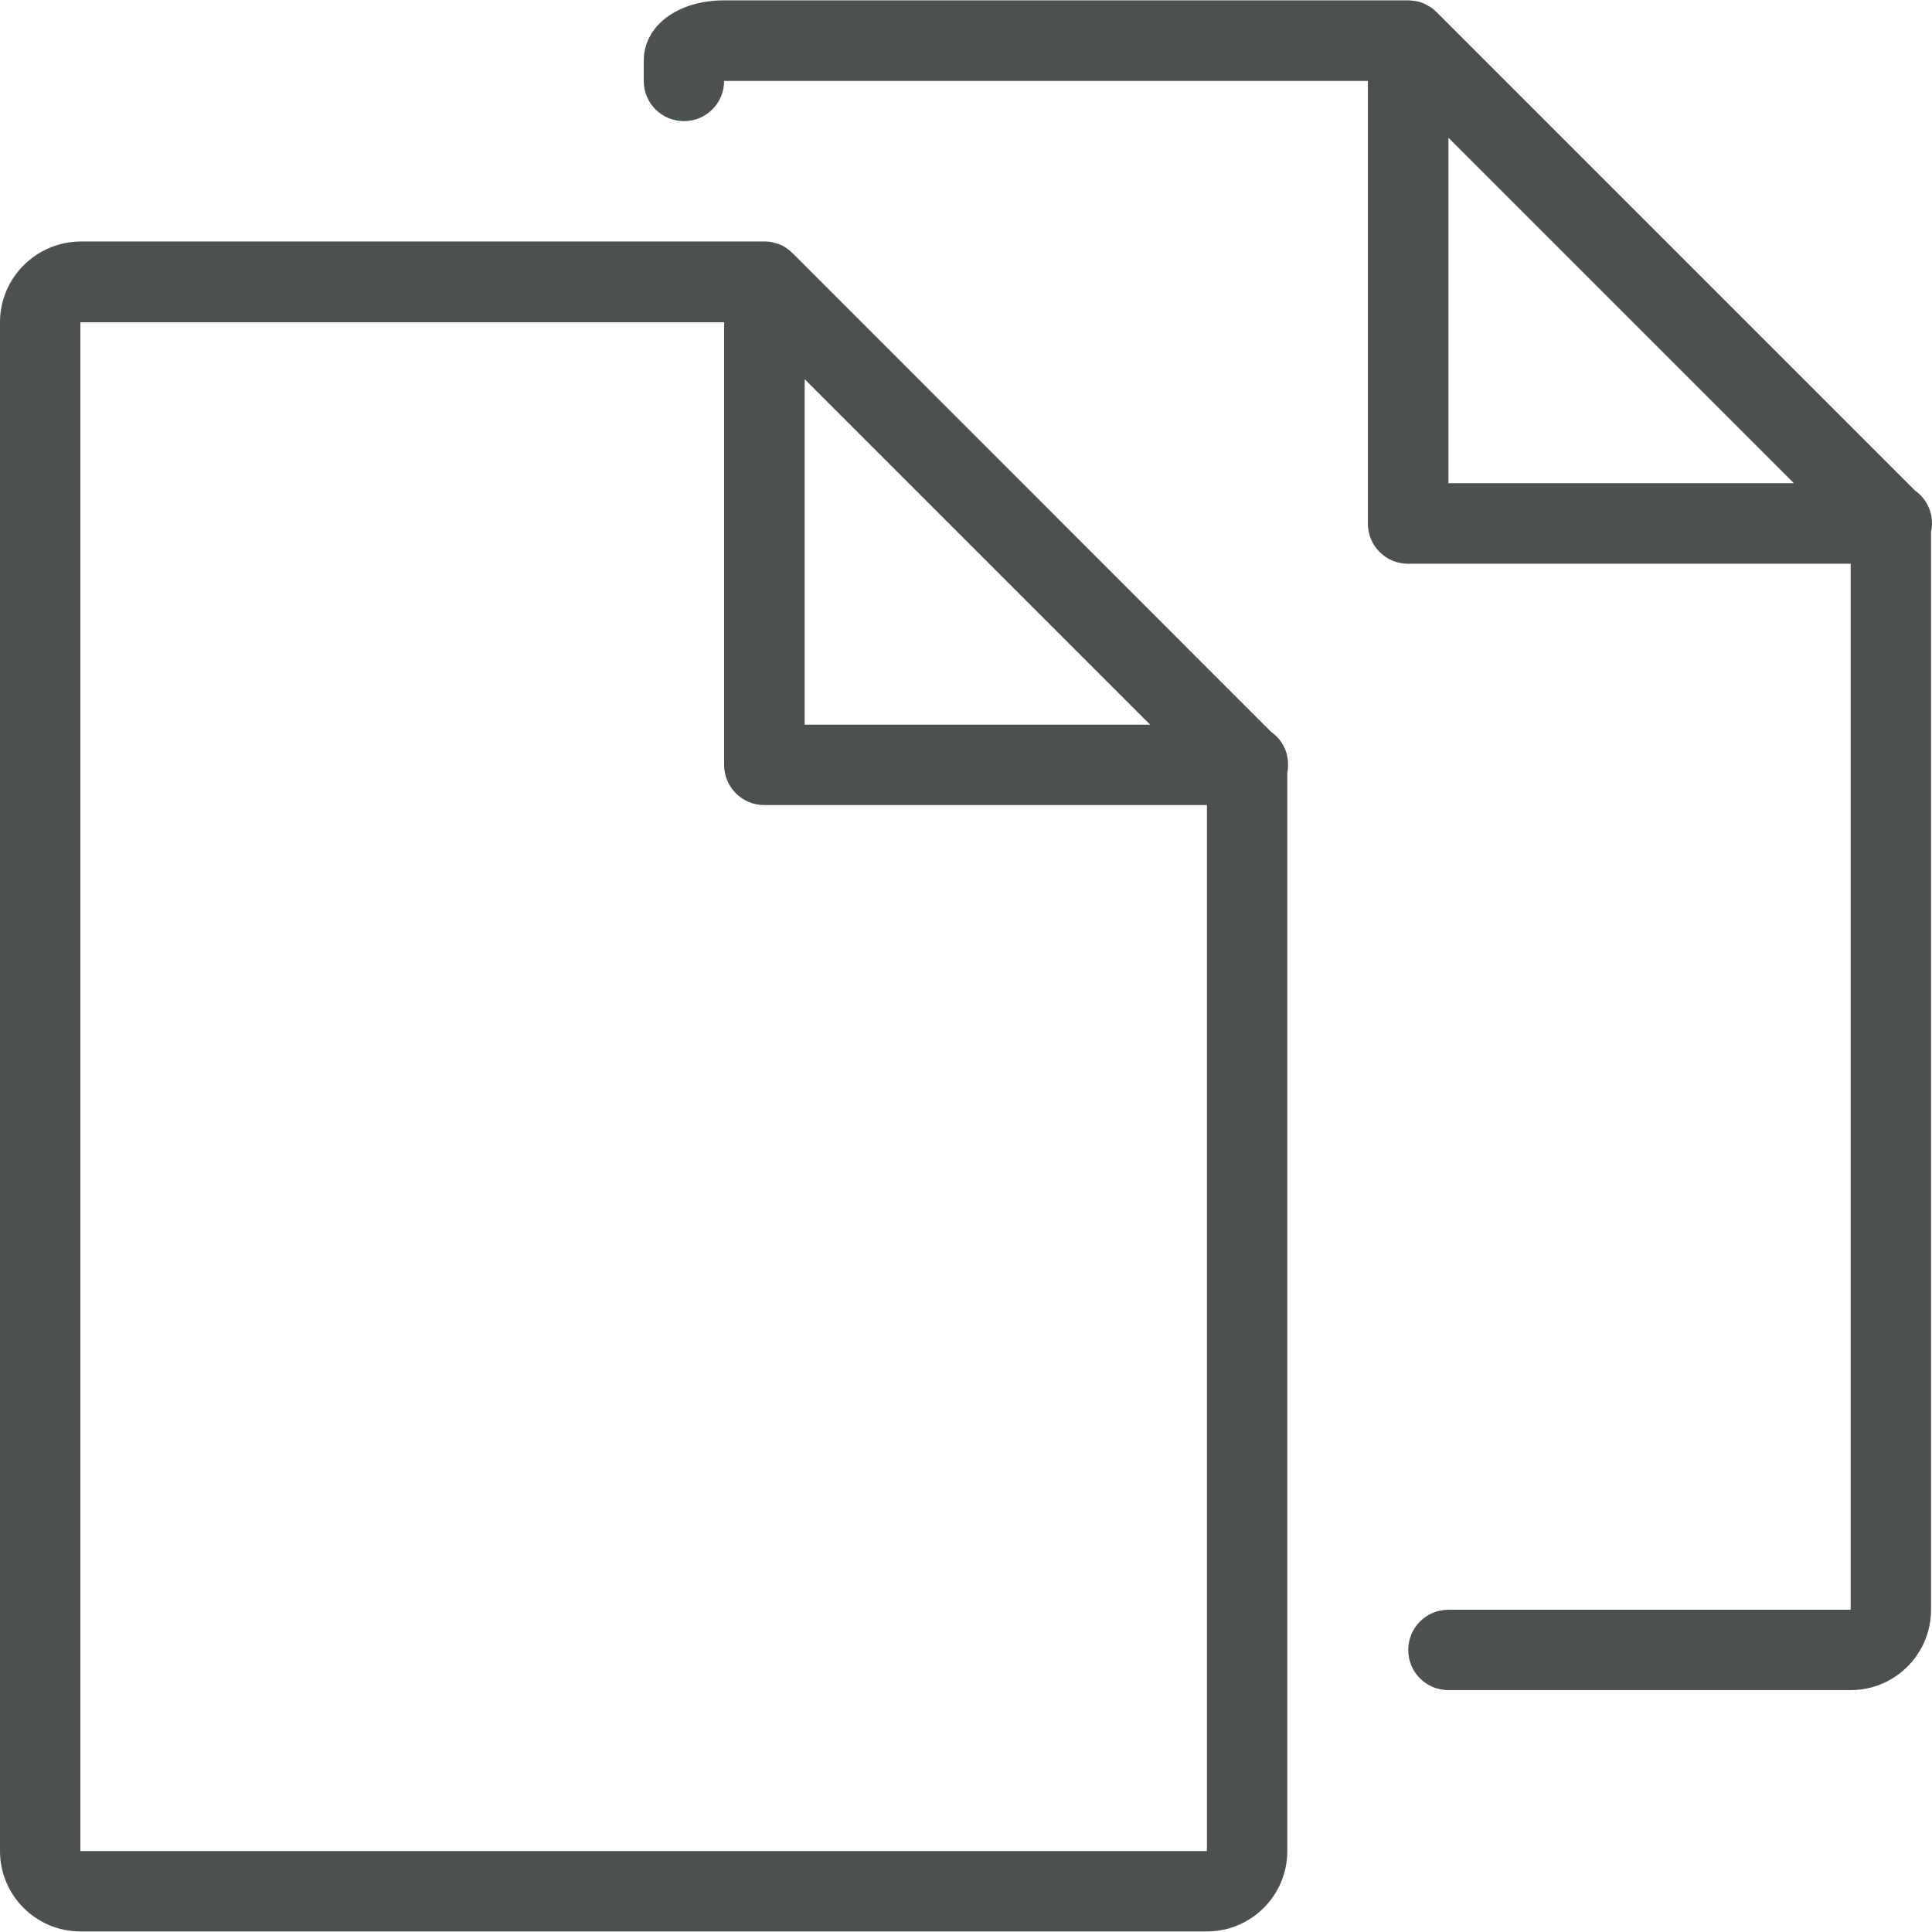
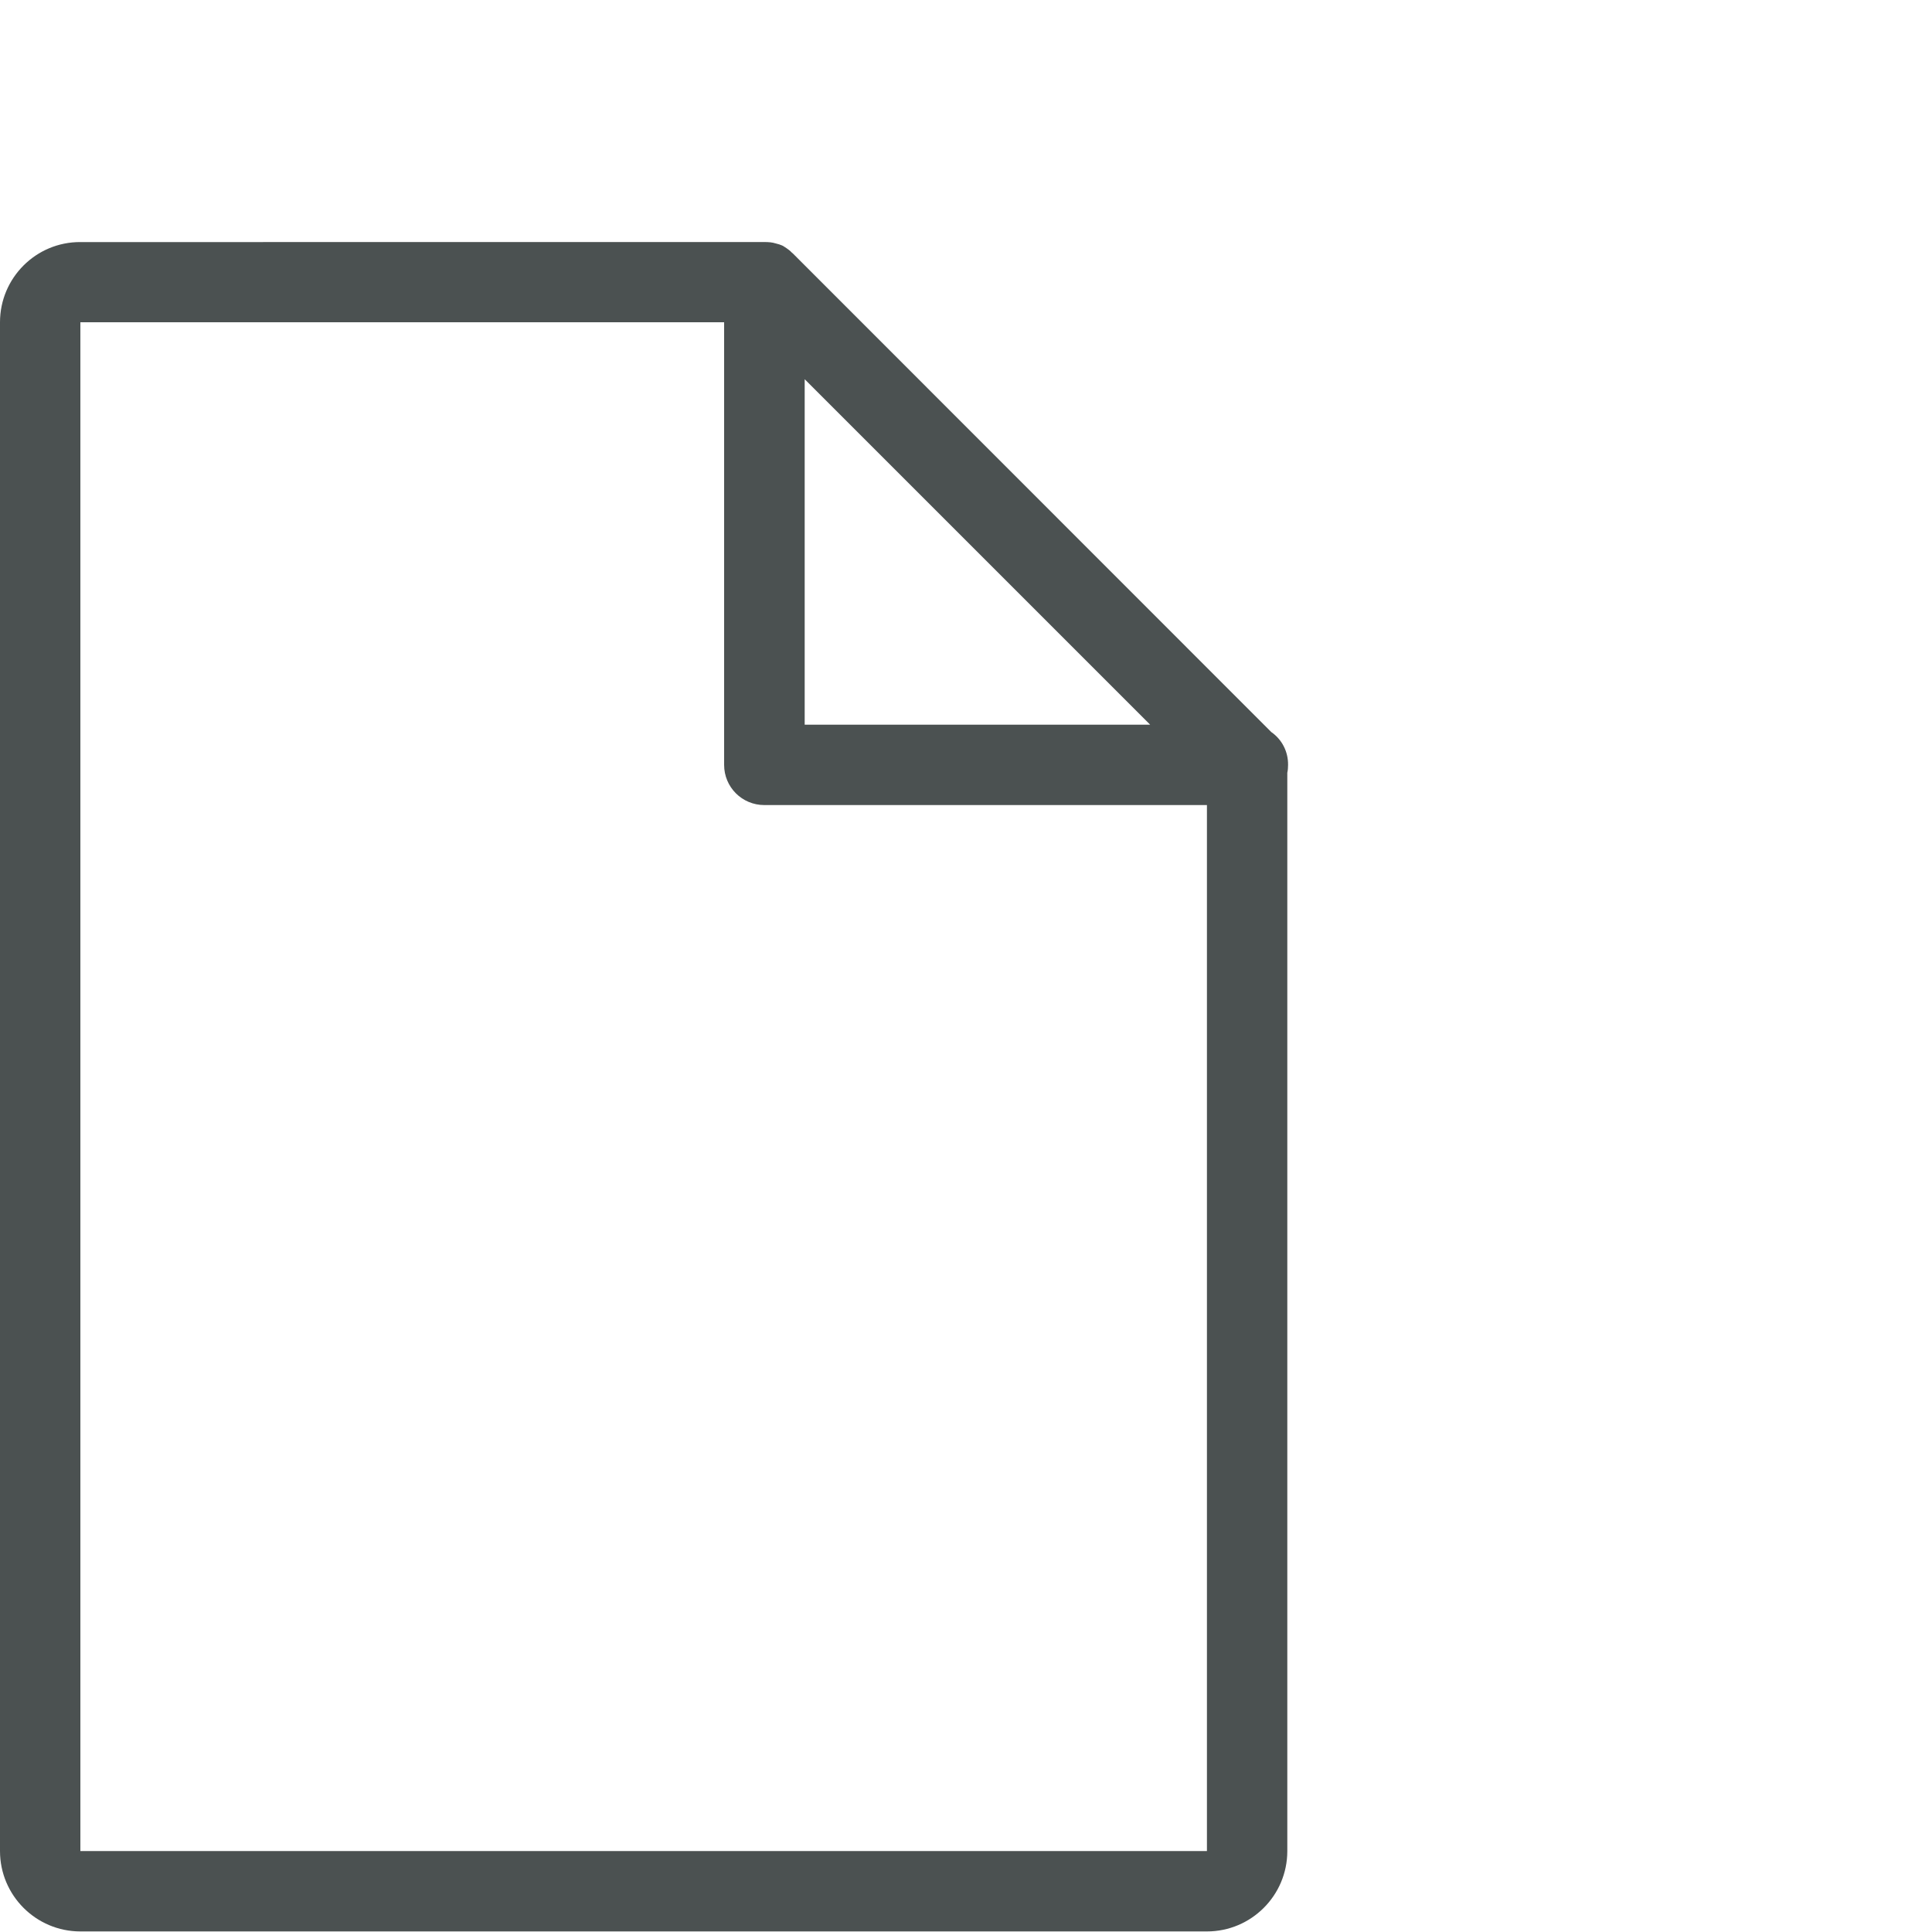
<svg xmlns="http://www.w3.org/2000/svg" id="Ebene_1" x="0px" y="0px" viewBox="0 0 1024 1024" style="enable-background:new 0 0 1024 1024;" xml:space="preserve">
  <style type="text/css"> .st0{fill:#4B5151;} </style>
  <g>
-     <path class="st0" d="M673.8,388L420.4,134.5c-0.2-0.2-0.4-0.4-0.7-0.6c-0.2-0.2-0.5-0.5-0.7-0.7c-0.2-0.2-0.5-0.4-0.7-0.6 c-0.3-0.2-0.5-0.4-0.8-0.6c-0.2-0.2-0.5-0.3-0.7-0.5c-0.3-0.2-0.6-0.4-0.9-0.6c-0.2-0.1-0.4-0.2-0.6-0.4c-0.5-0.3-1-0.5-1.6-0.7 c-0.2-0.1-0.4-0.2-0.6-0.3c-0.4-0.2-0.8-0.3-1.2-0.4c-0.2-0.1-0.4-0.1-0.7-0.2c-0.5-0.1-1-0.3-1.5-0.4c-0.1,0-0.2,0-0.3-0.1 c-0.6-0.1-1.3-0.2-1.9-0.3c-0.1,0-0.2,0-0.4,0c-0.6-0.1-1.2-0.1-1.8-0.1c-0.1,0-0.1,0-0.2,0H42.6C19.1,128.2,0,147.3,0,170.8v810.3 c0,23.5,19.1,42.6,42.6,42.6h597.1c23.5,0,42.6-19.1,42.6-42.6V409.6c0.3-1.4,0.4-2.8,0.4-4.2C682.8,398.2,679.3,391.8,673.8,388z M426.5,201l183.1,183.1H426.5V201z M42.6,981.1V170.8h341.2v234.6c0,11.8,9.5,21.3,21.3,21.3h234.6v554.4H42.6z" />
-     <path class="st0" d="M1024,277.4c0-7.2-3.5-13.5-9-17.4L761.6,6.6c-0.2-0.2-0.4-0.4-0.7-0.6c-0.2-0.2-0.5-0.5-0.7-0.7 c-0.2-0.2-0.5-0.4-0.7-0.6c-0.2-0.2-0.5-0.4-0.7-0.5c-0.3-0.2-0.5-0.4-0.8-0.5c-0.3-0.2-0.5-0.3-0.8-0.5c-0.4-0.2-0.7-0.4-1.1-0.6 c-0.4-0.2-0.8-0.4-1.1-0.6c-0.3-0.1-0.6-0.2-0.9-0.4c-0.3-0.1-0.5-0.2-0.8-0.3c-0.3-0.1-0.6-0.2-1-0.3c-0.3-0.1-0.6-0.2-0.9-0.2 c-0.4-0.1-0.8-0.2-1.1-0.2c-0.5-0.1-0.9-0.2-1.4-0.2c-0.3,0-0.5,0-0.8-0.1c-0.4,0-0.8-0.1-1.2-0.1c-0.2,0-0.3,0-0.5,0H383.8 c-24.7,0-42.6,13.5-42.6,32v10.7c0,11.8,9.5,21.3,21.3,21.3c11.8,0,21.3-9.5,21.3-21.3H725v234.6c0,11.8,9.5,21.3,21.3,21.3h234.6 v554.4H767.7c-11.8,0-21.3,9.5-21.3,21.3s9.5,21.3,21.3,21.3h213.2c23.5,0,42.6-19.1,42.6-42.6V281.6 C1023.9,280.3,1024,278.9,1024,277.4z M767.7,256.1V73l183.1,183.1H767.7z" />
+     <path class="st0" d="M673.8,388L420.4,134.5c-0.2-0.2-0.4-0.4-0.7-0.6c-0.2-0.2-0.5-0.5-0.7-0.7c-0.2-0.2-0.5-0.4-0.7-0.6 c-0.3-0.2-0.5-0.4-0.8-0.6c-0.2-0.2-0.5-0.3-0.7-0.5c-0.3-0.2-0.6-0.4-0.9-0.6c-0.2-0.1-0.4-0.2-0.6-0.4c-0.5-0.3-1-0.5-1.6-0.7 c-0.4-0.2-0.8-0.3-1.2-0.4c-0.2-0.1-0.4-0.1-0.7-0.2c-0.5-0.1-1-0.3-1.5-0.4c-0.1,0-0.2,0-0.3-0.1 c-0.6-0.1-1.3-0.2-1.9-0.3c-0.1,0-0.2,0-0.4,0c-0.6-0.1-1.2-0.1-1.8-0.1c-0.1,0-0.1,0-0.2,0H42.6C19.1,128.2,0,147.3,0,170.8v810.3 c0,23.5,19.1,42.6,42.6,42.6h597.1c23.5,0,42.6-19.1,42.6-42.6V409.6c0.3-1.4,0.4-2.8,0.4-4.2C682.8,398.2,679.3,391.8,673.8,388z M426.5,201l183.1,183.1H426.5V201z M42.6,981.1V170.8h341.2v234.6c0,11.8,9.5,21.3,21.3,21.3h234.6v554.4H42.6z" />
  </g>
</svg>